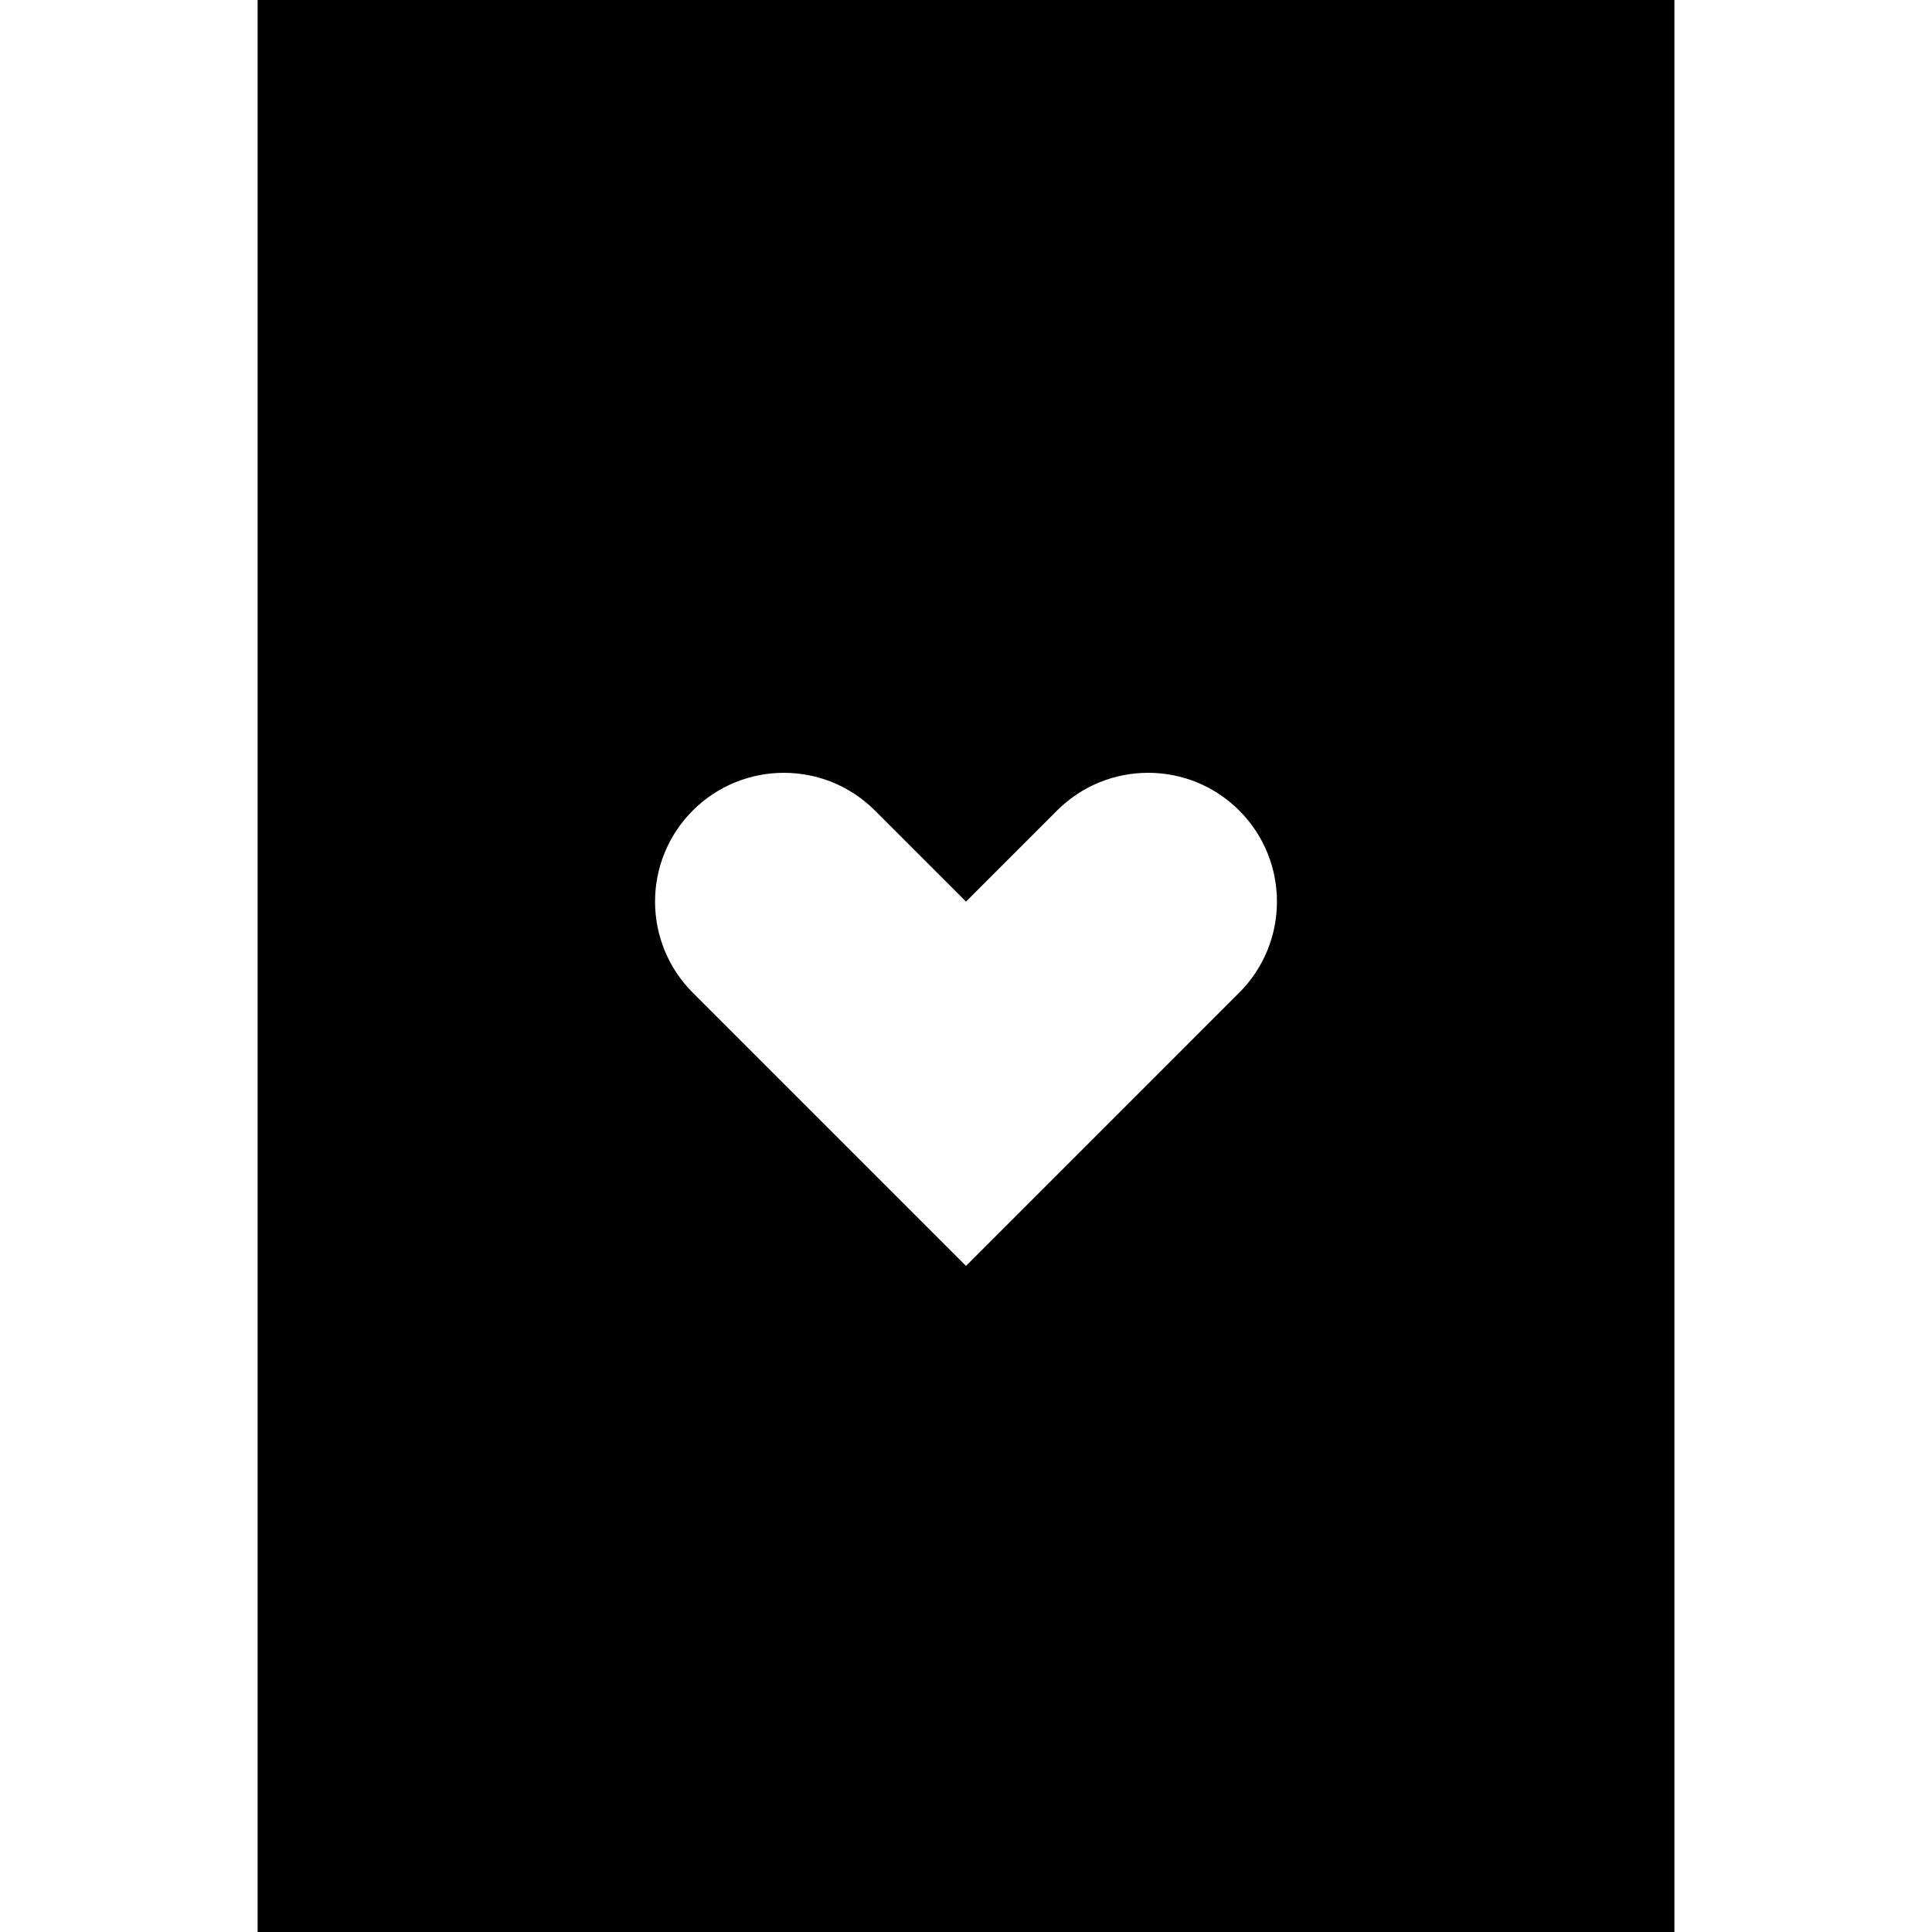
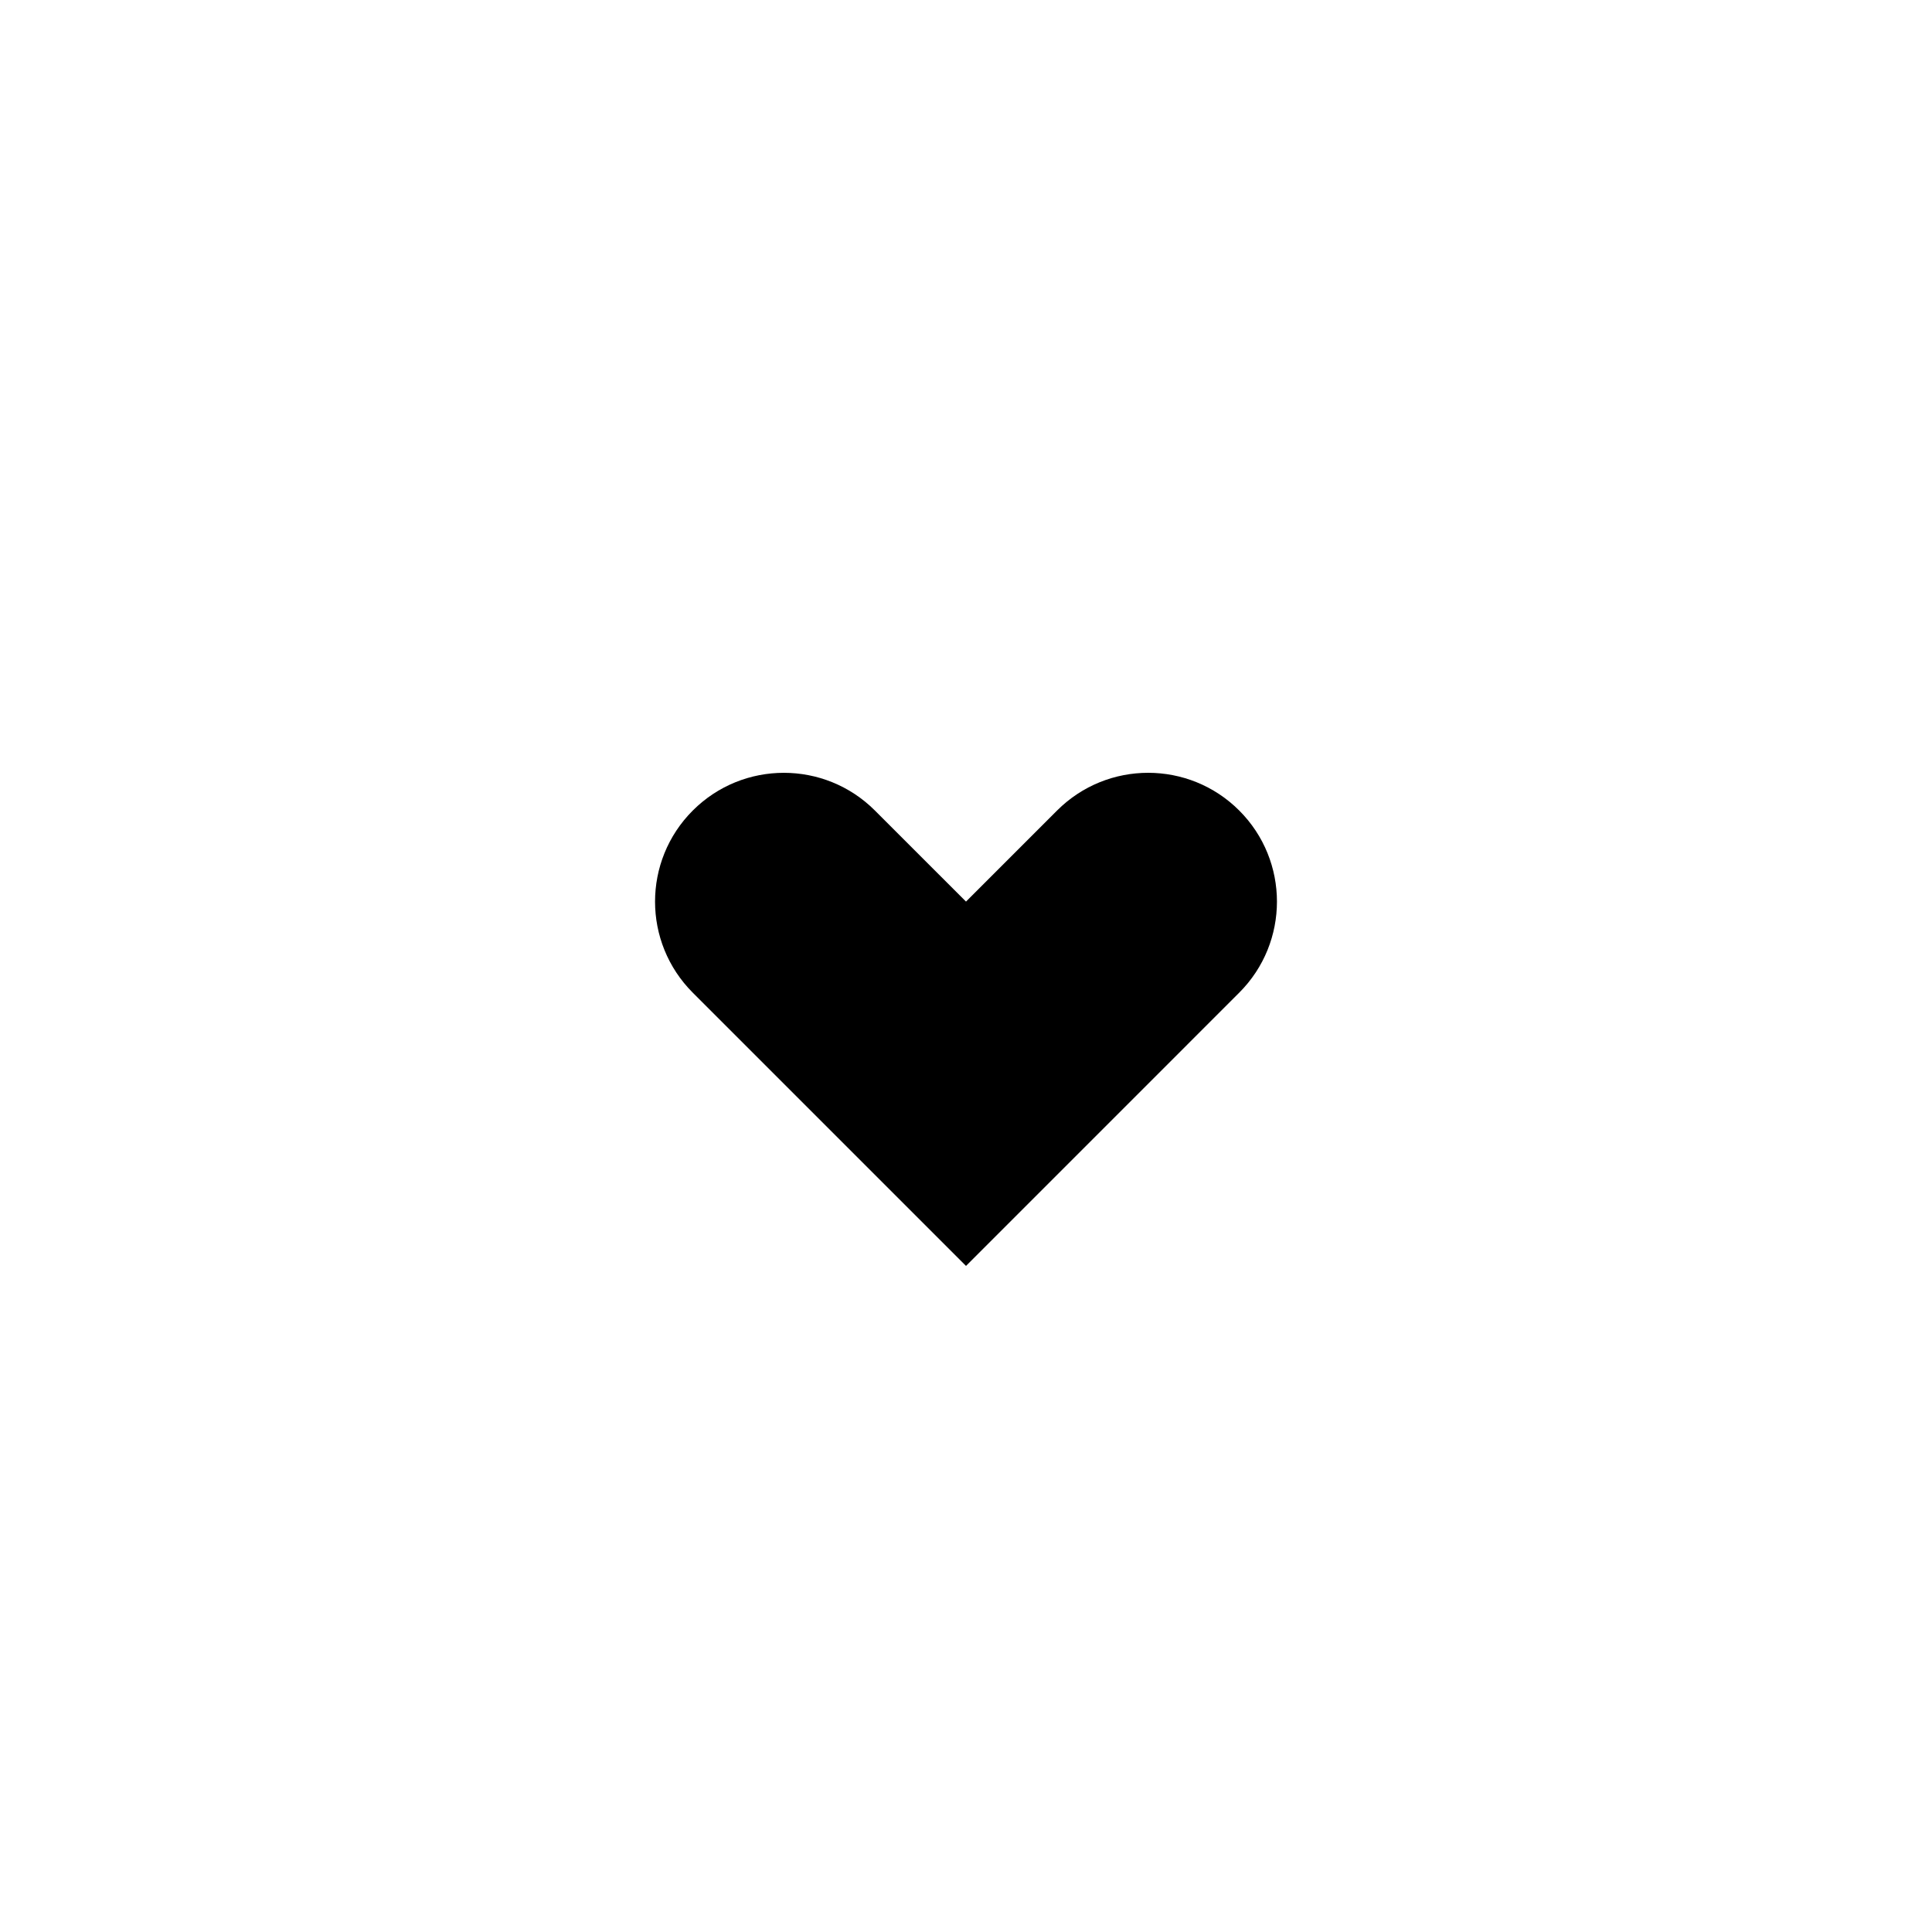
<svg xmlns="http://www.w3.org/2000/svg" fill="#000000" height="800px" width="800px" version="1.1" id="Layer_1" viewBox="0 0 512 512" xml:space="preserve">
  <g>
    <g>
-       <path d="M68.267,0v512h375.467V0H68.267z M328.407,263.069L256,335.478l-72.407-72.407c-13.331-13.331-13.331-34.942,0-48.271    c13.329-13.329,34.942-13.329,48.271,0L256,238.933l24.136-24.136c13.331-13.329,34.942-13.329,48.271,0    C341.738,228.127,341.738,249.738,328.407,263.069z" />
+       <path d="M68.267,0v512V0H68.267z M328.407,263.069L256,335.478l-72.407-72.407c-13.331-13.331-13.331-34.942,0-48.271    c13.329-13.329,34.942-13.329,48.271,0L256,238.933l24.136-24.136c13.331-13.329,34.942-13.329,48.271,0    C341.738,228.127,341.738,249.738,328.407,263.069z" />
    </g>
  </g>
</svg>